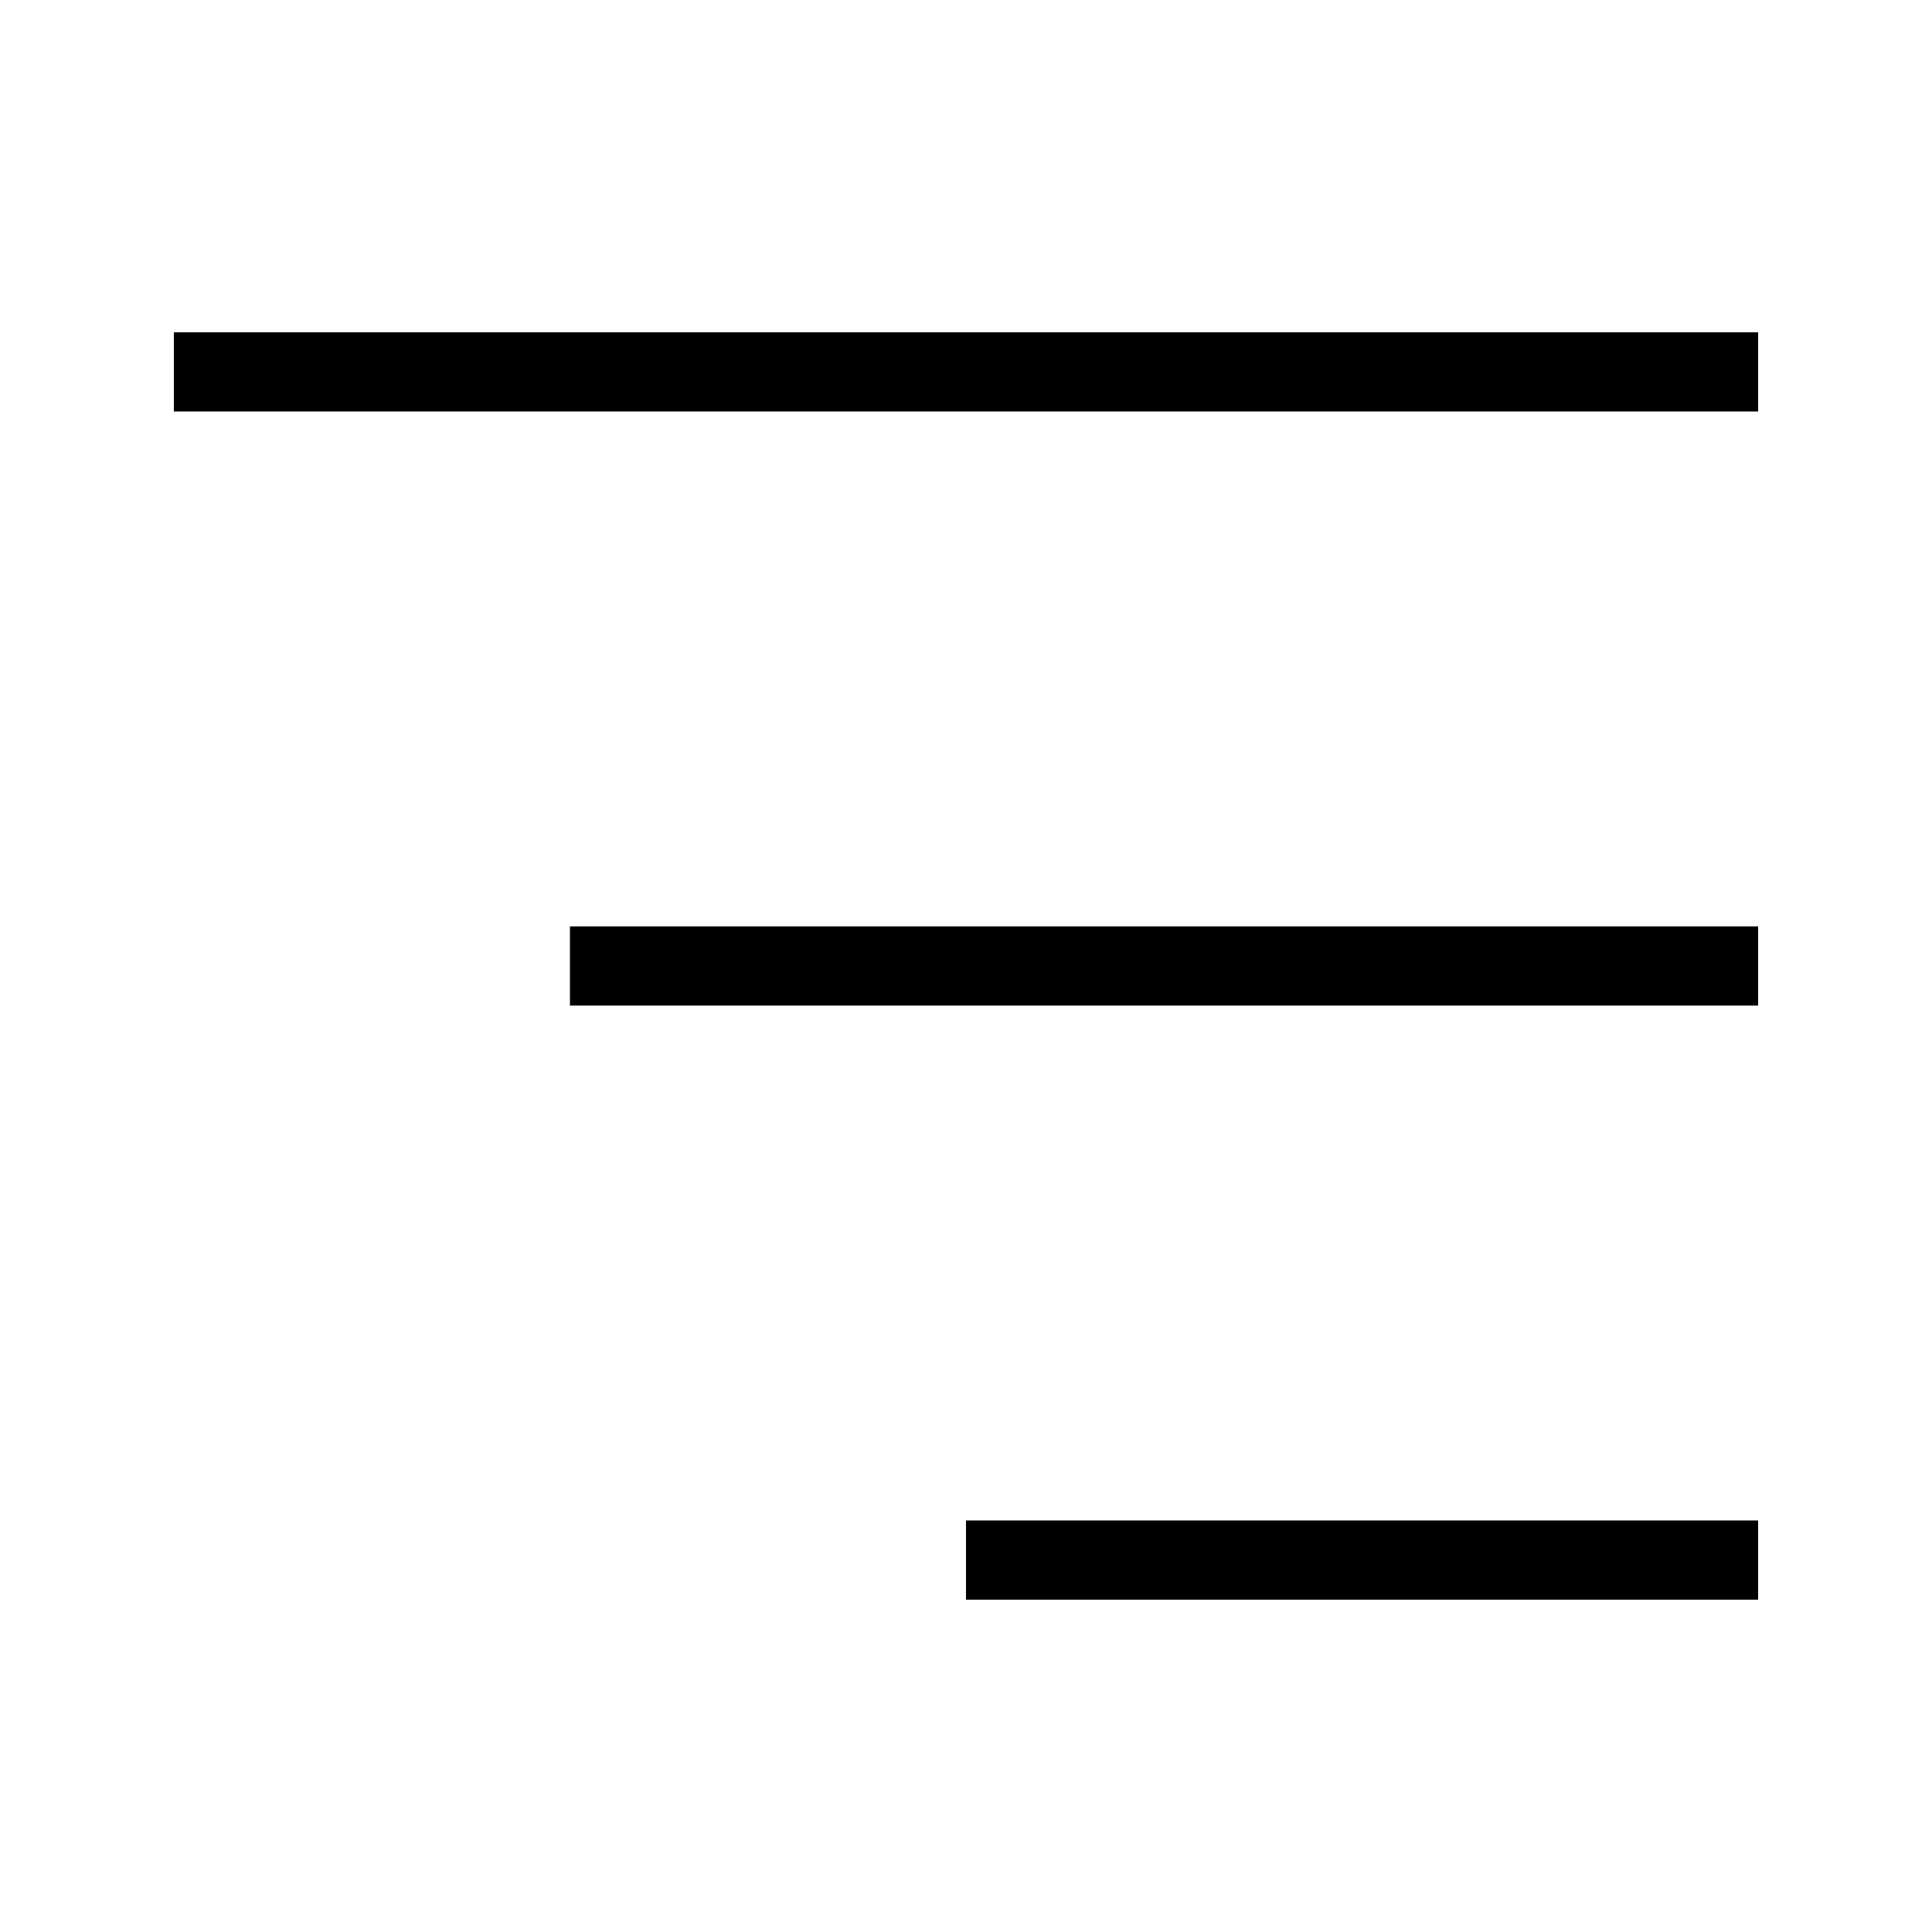
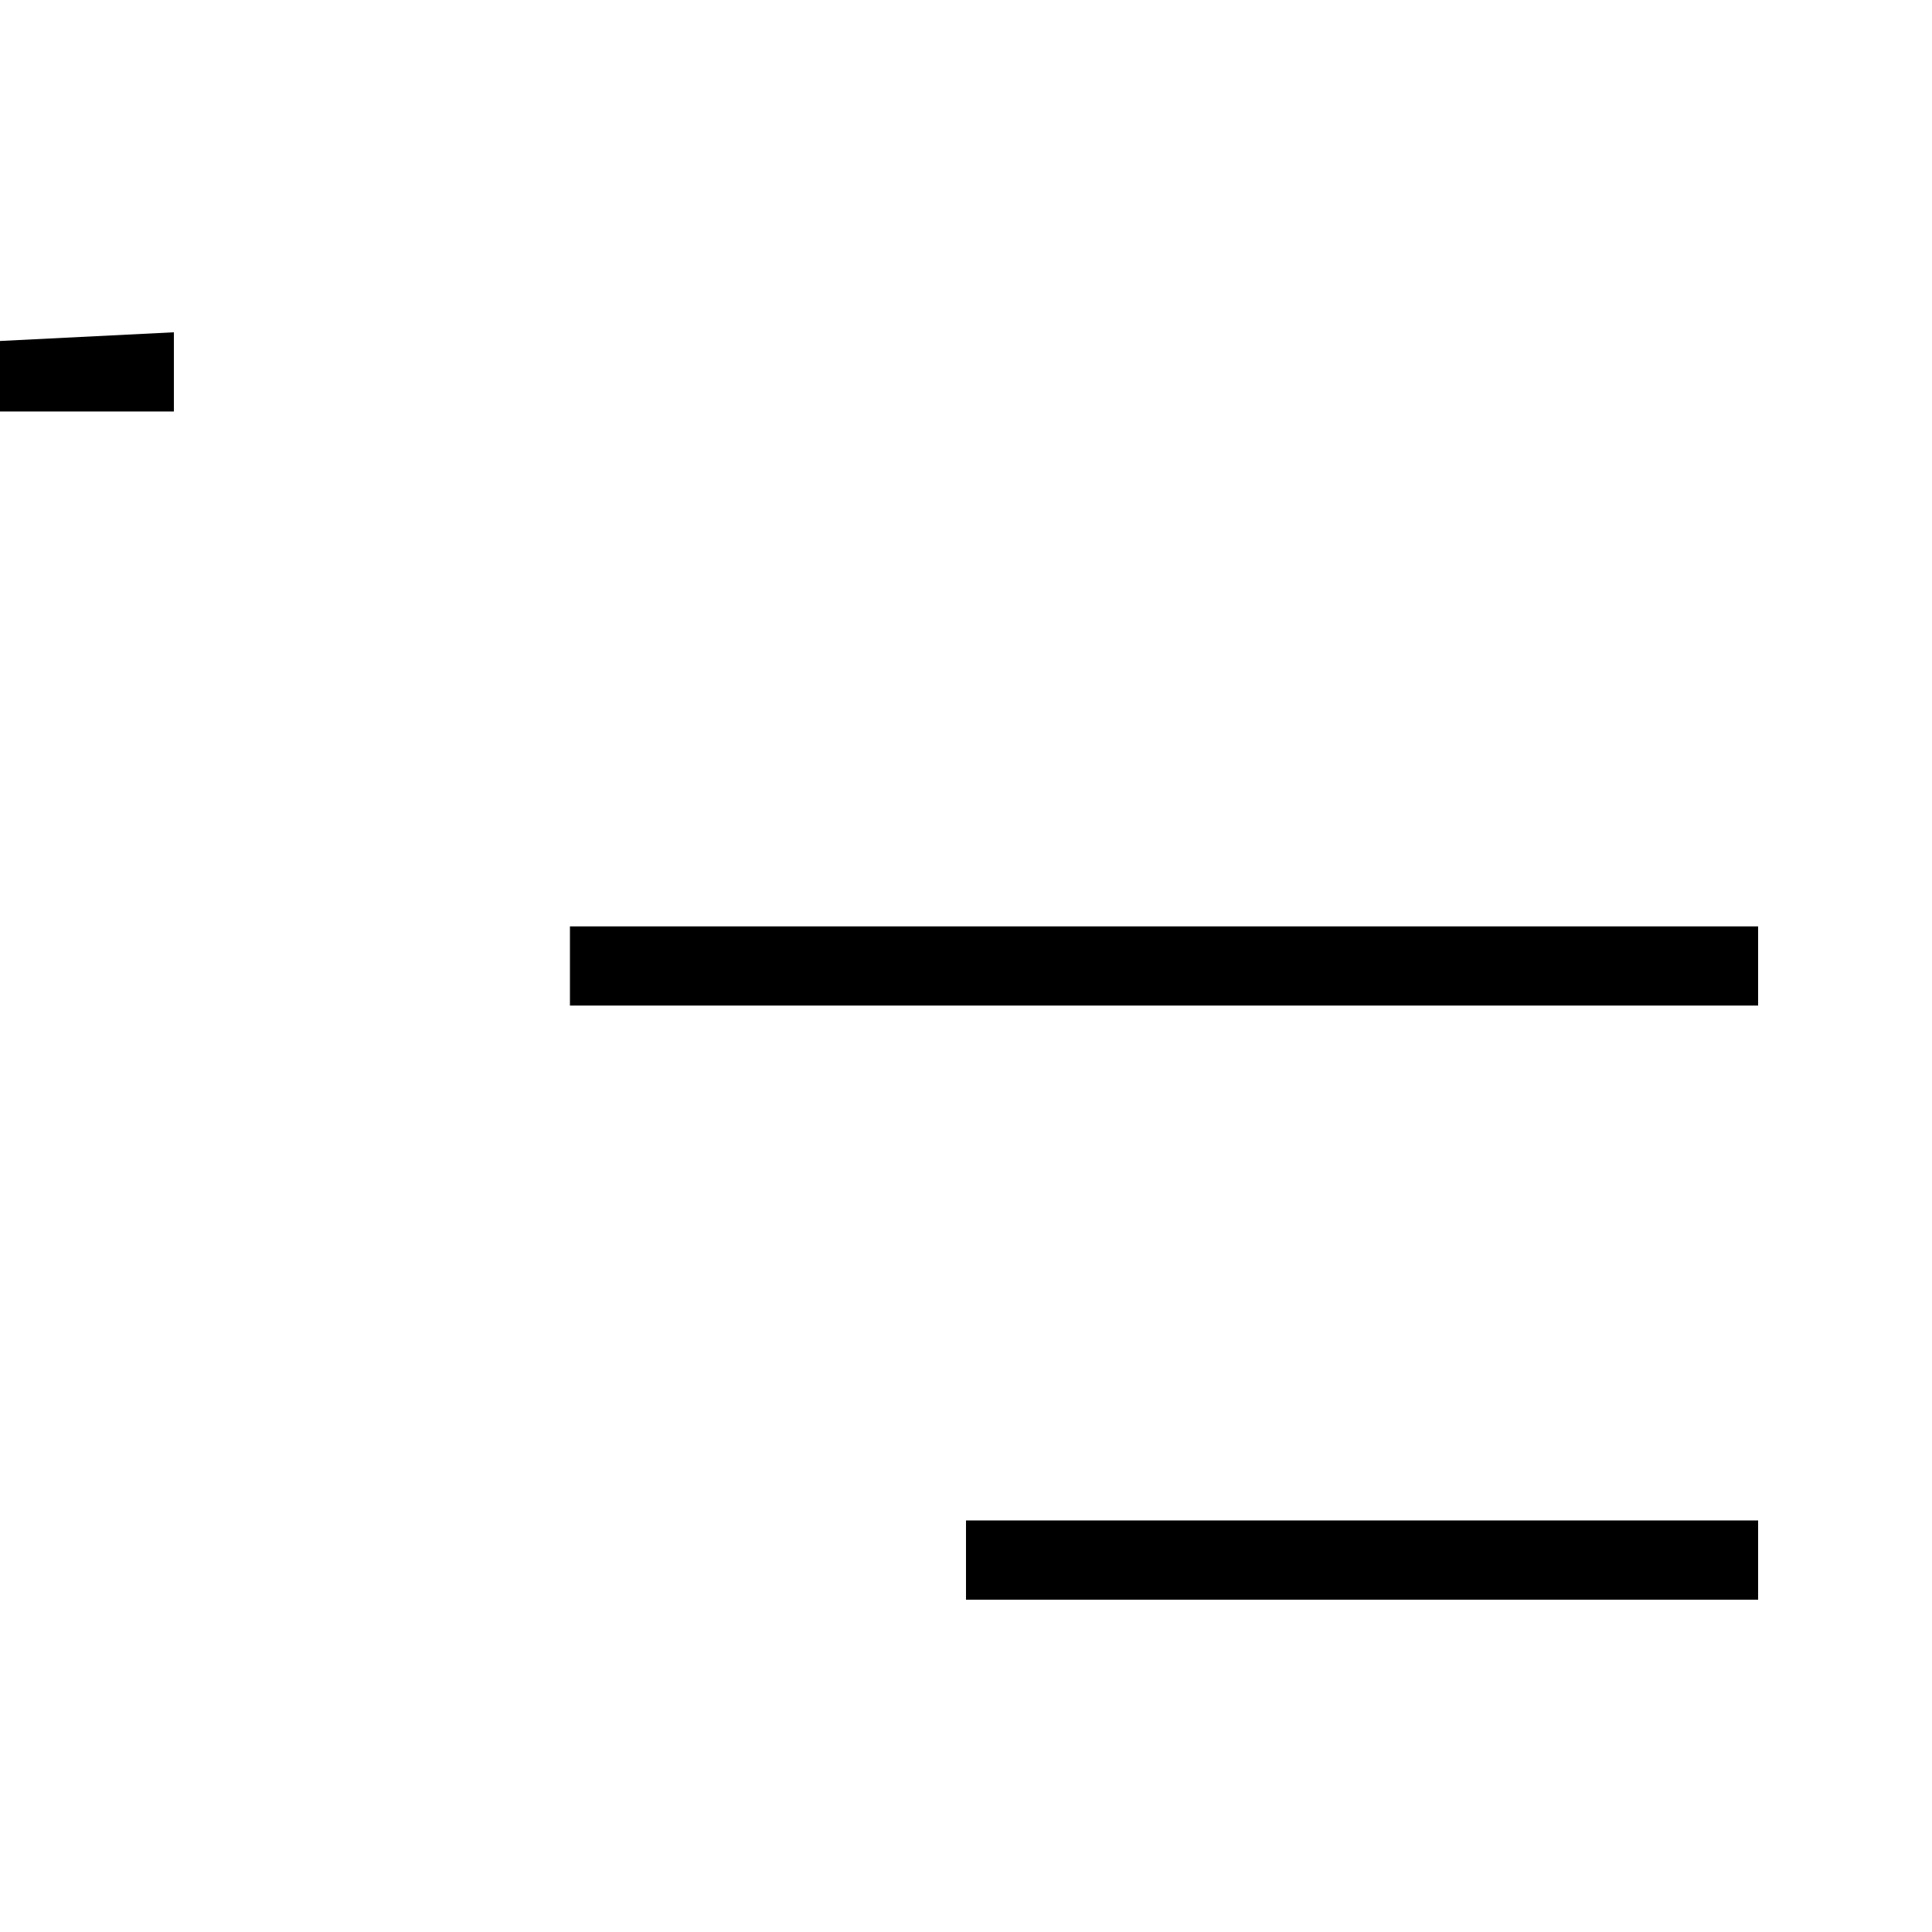
<svg xmlns="http://www.w3.org/2000/svg" fill="#000000" width="800px" height="800px" version="1.1" viewBox="144 144 512 512">
-   <path d="m190.08 232.06h419.84v20.992h-419.84zm104.96 157.44h314.88v20.992h-314.88zm104.96 157.44h209.92v20.992h-209.92z" />
+   <path d="m190.08 232.06v20.992h-419.84zm104.96 157.44h314.88v20.992h-314.88zm104.96 157.44h209.92v20.992h-209.92z" />
</svg>